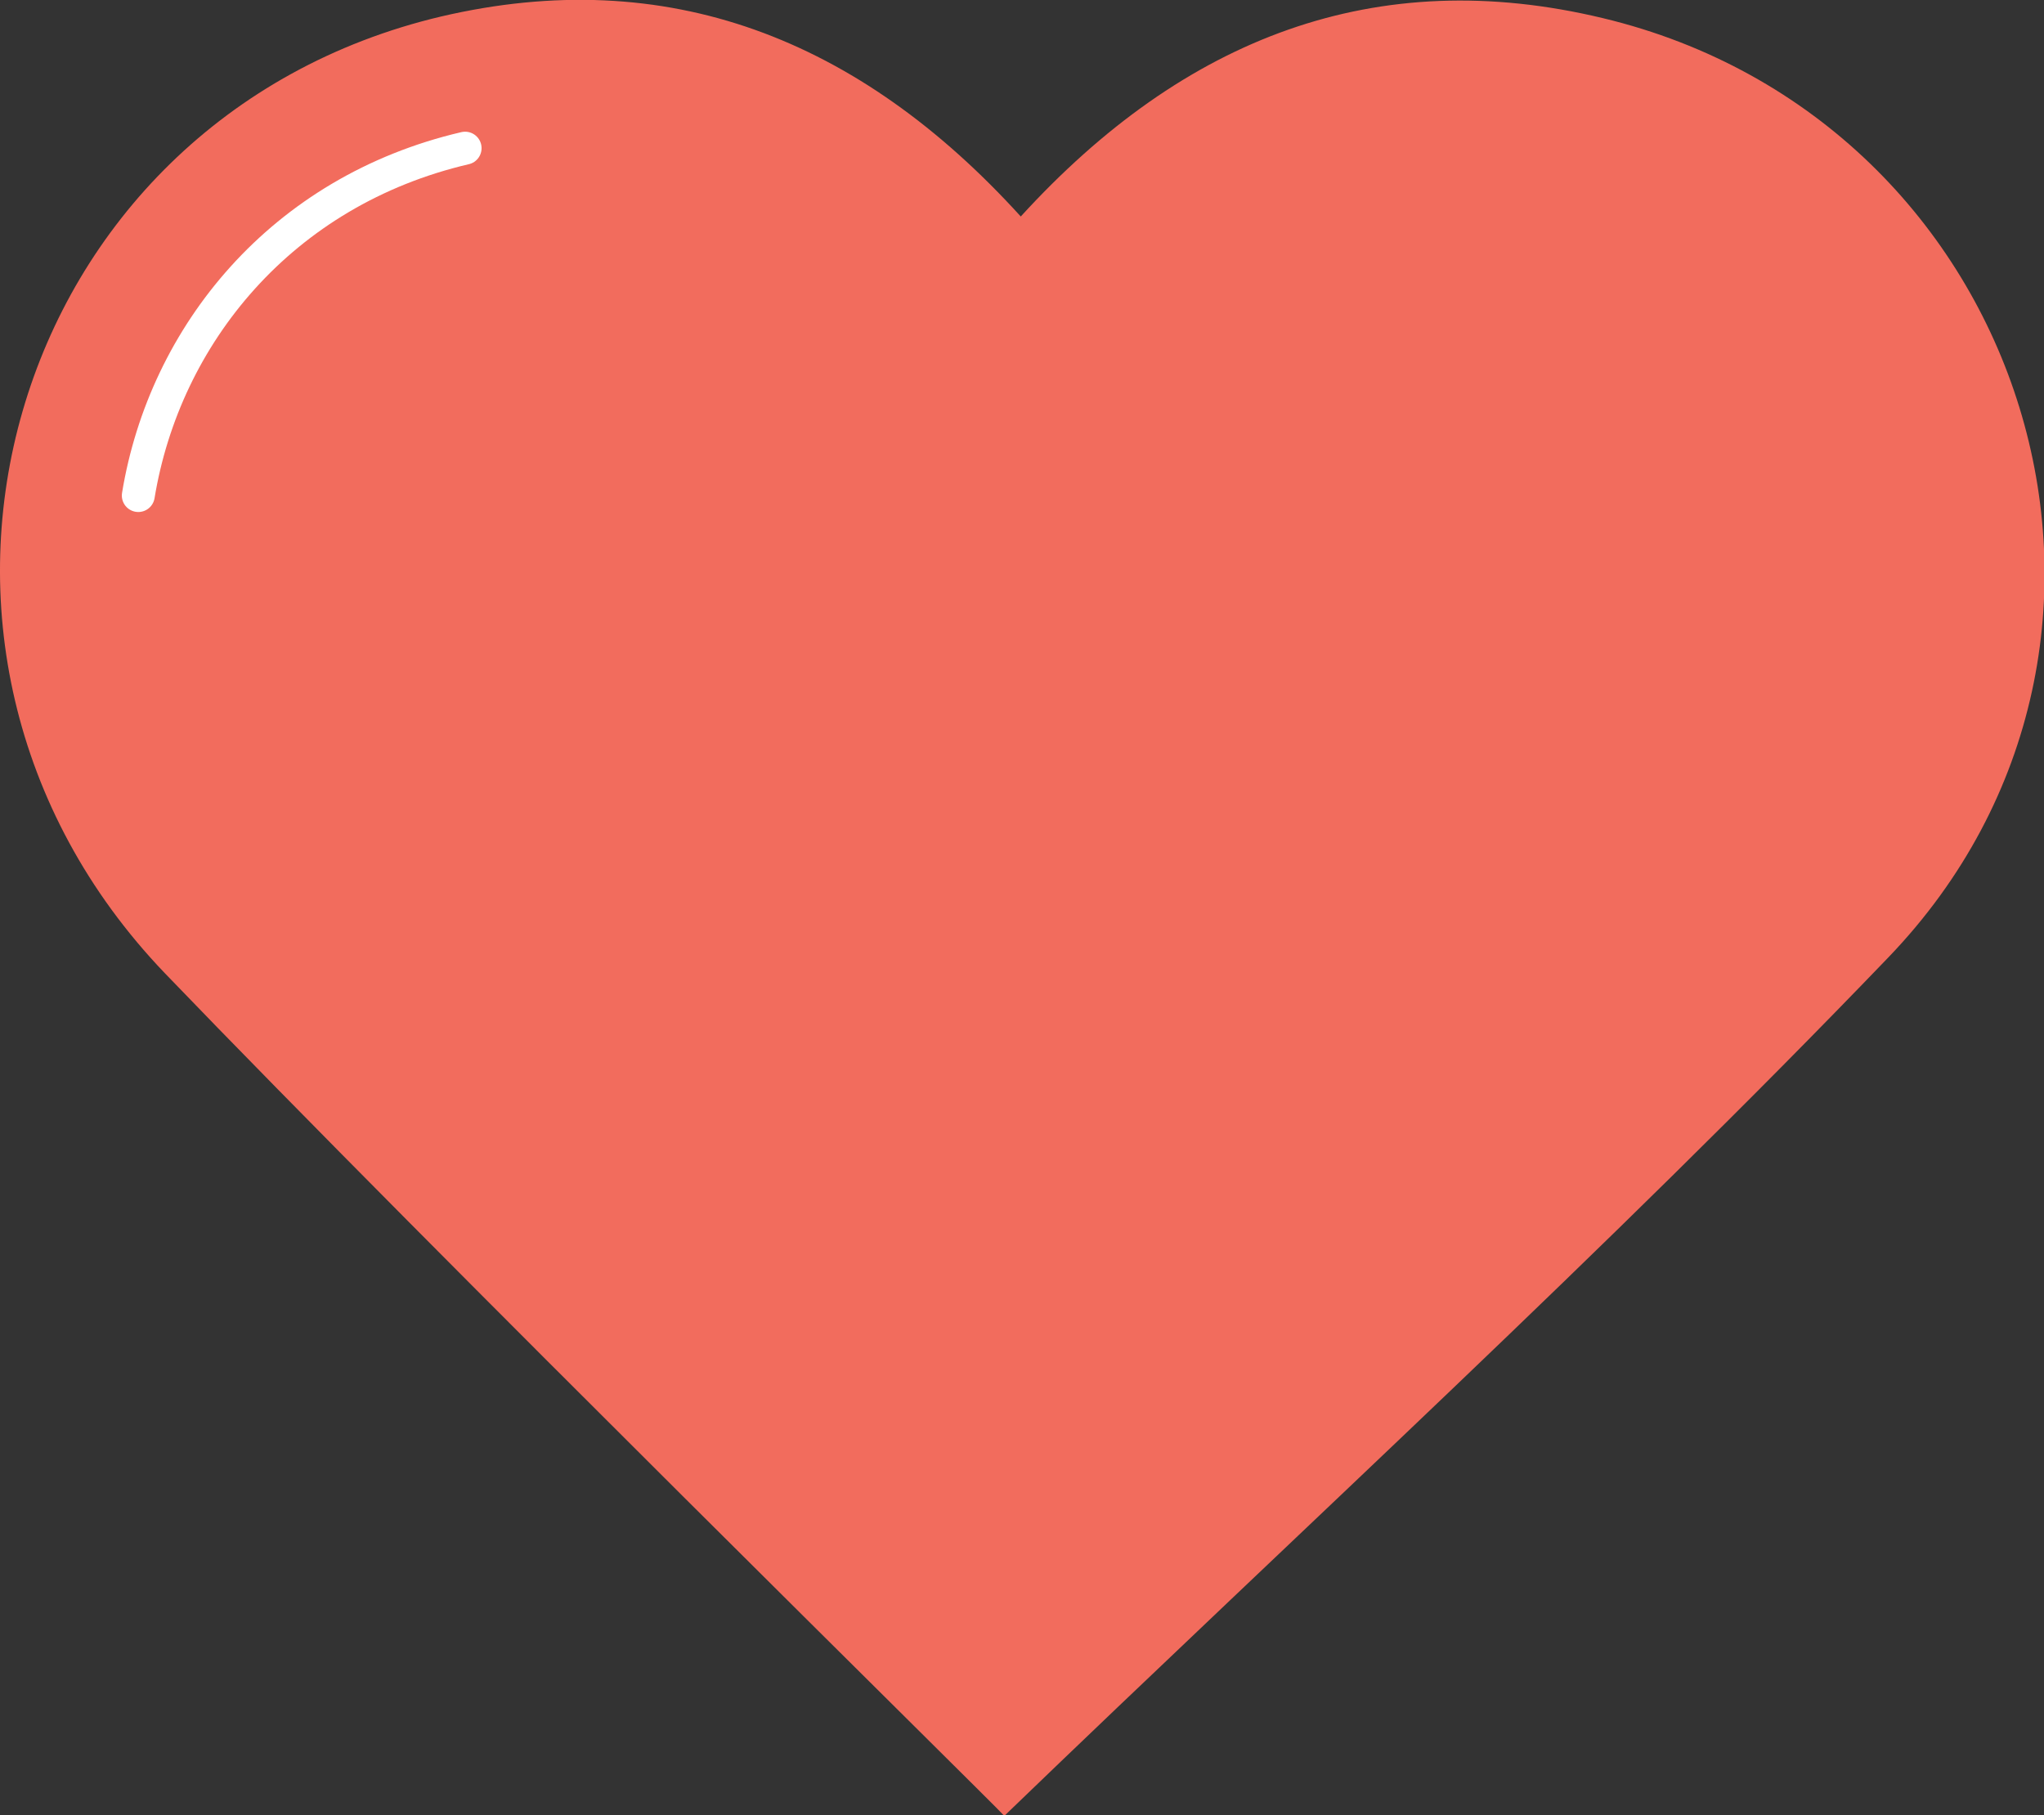
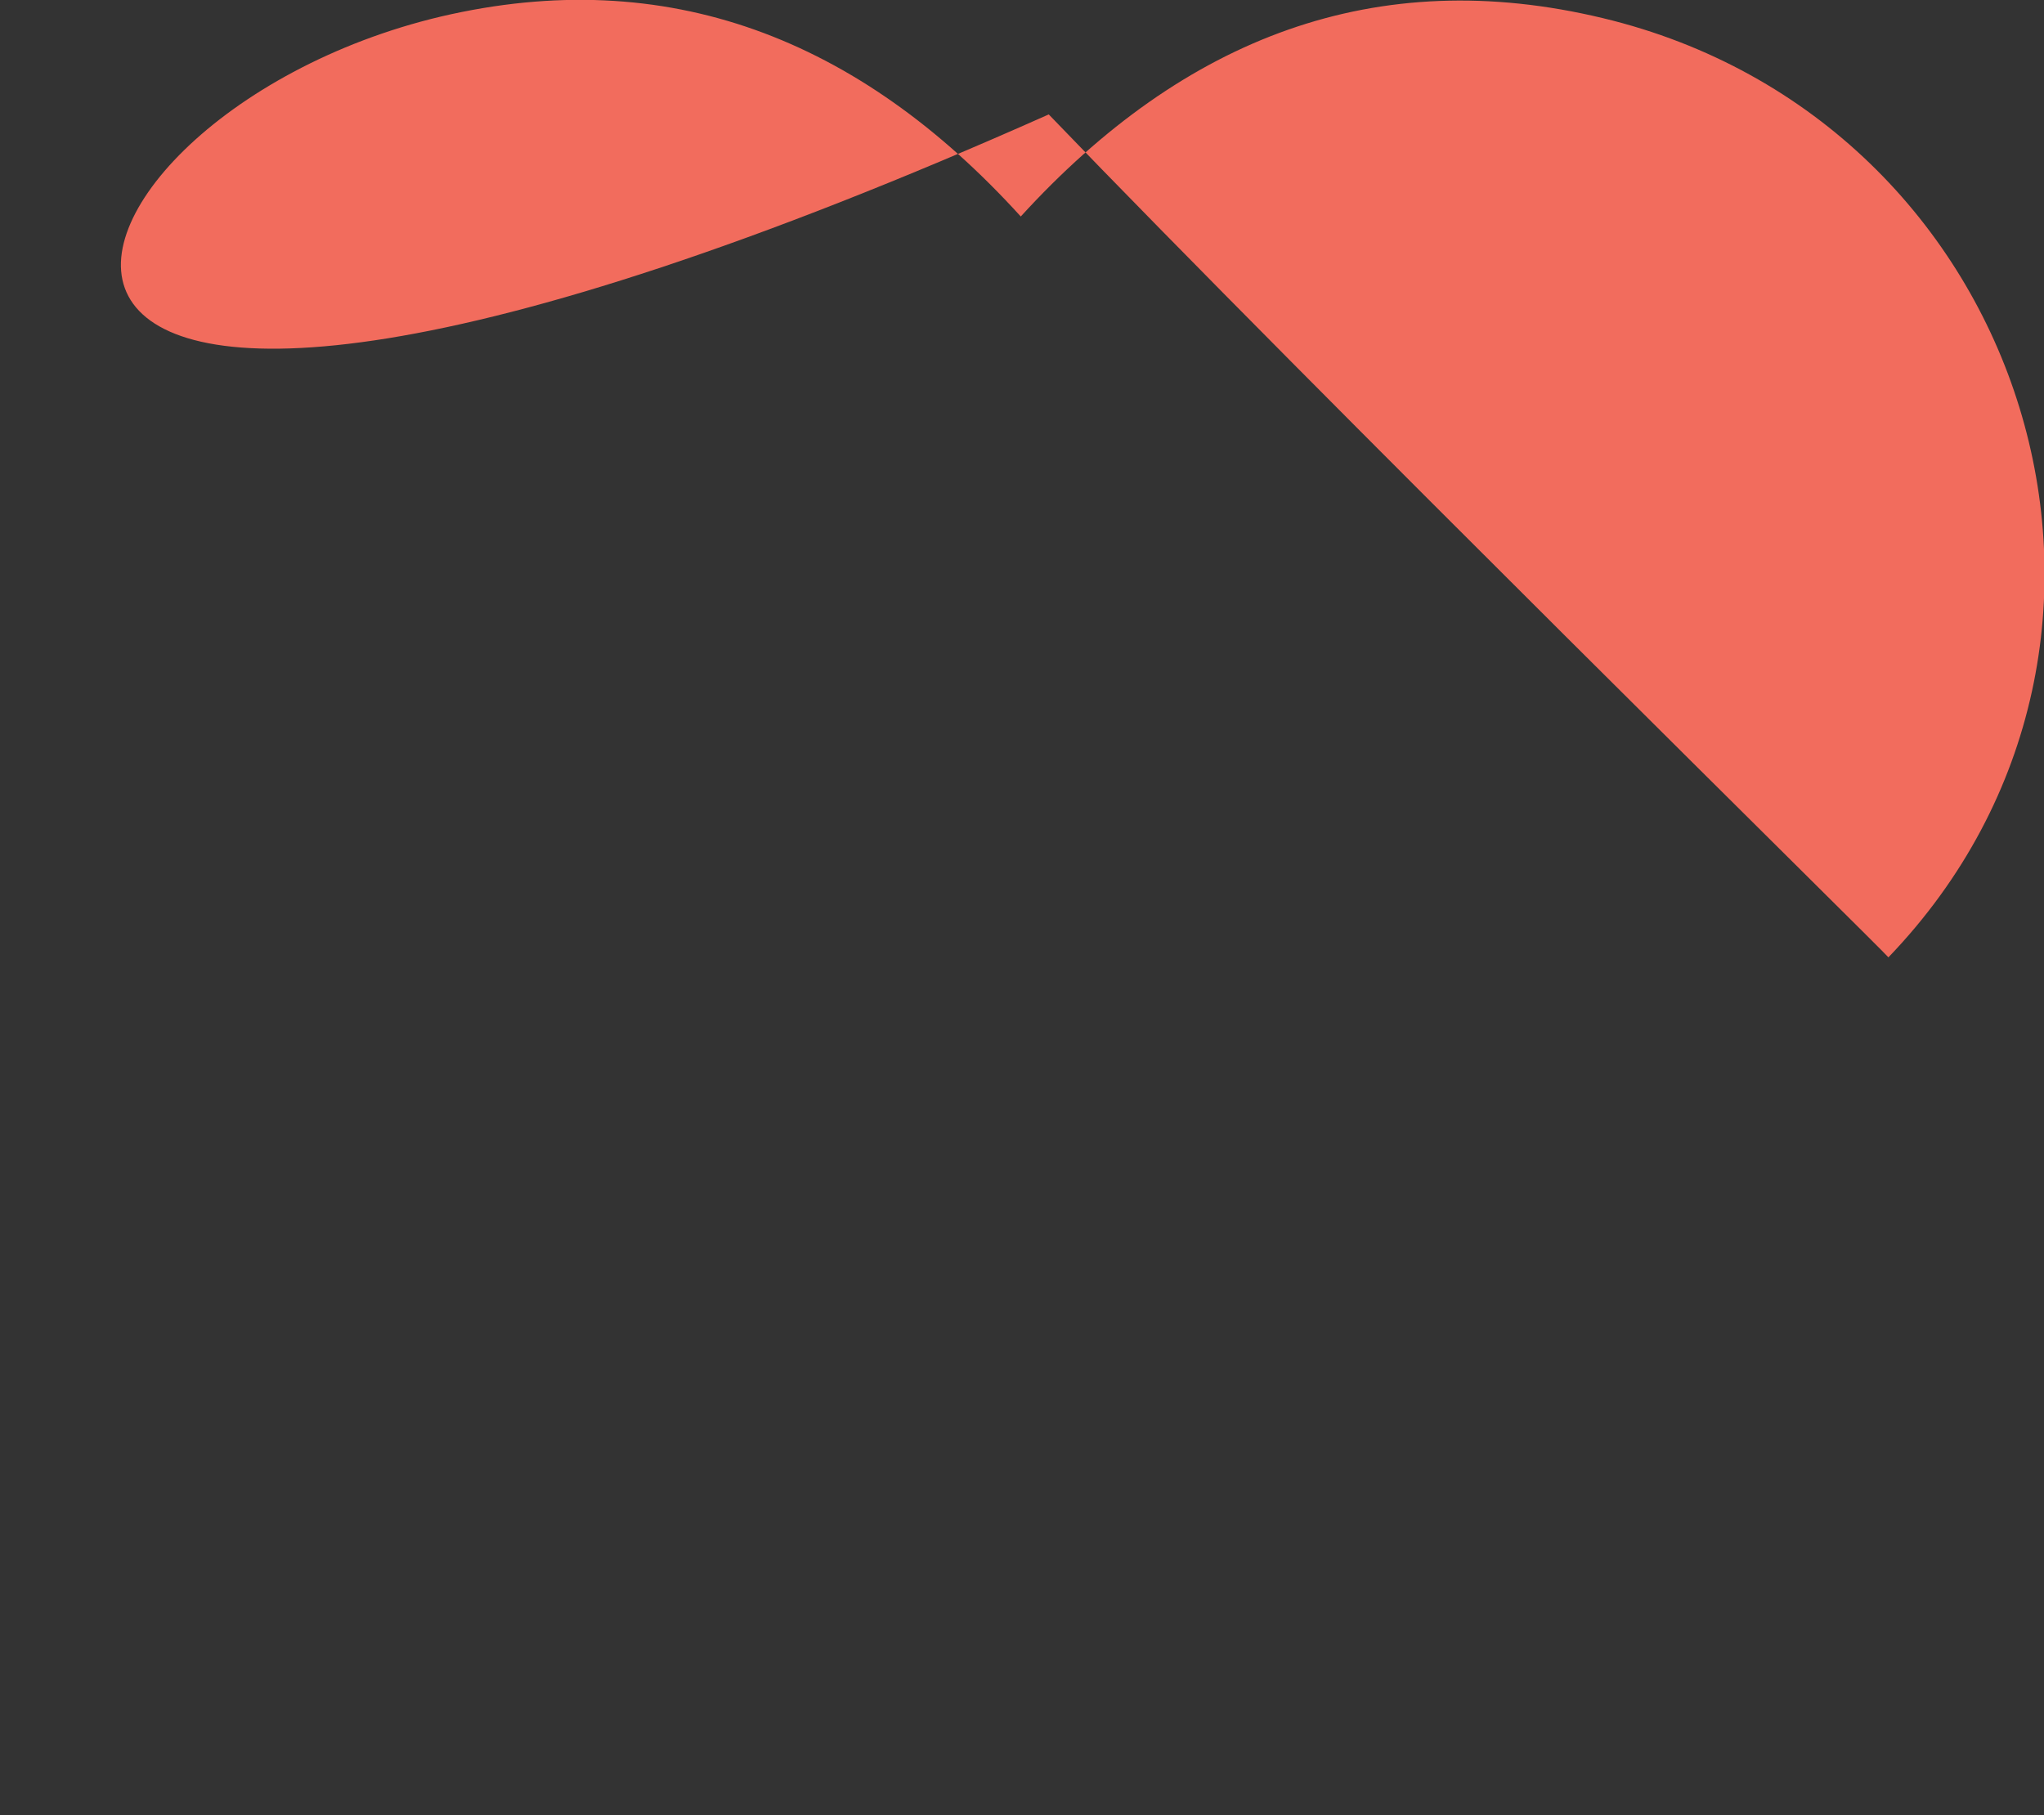
<svg xmlns="http://www.w3.org/2000/svg" version="1.1" id="Layer_1" x="0px" y="0px" width="248.3px" height="220.5px" viewBox="0 0 248.3 220.5" style="enable-background:new 0 0 248.3 220.5;" xml:space="preserve">
  <rect x="0" y="0" width="248.3" height="220.5" fill="#333333" stroke="none" />
  <style type="text/css">
	.st0{fill:#F26C5D;}
	.st1{fill:none;stroke:#FFFFFF;stroke-width:4;stroke-linecap:round;stroke-linejoin:round;stroke-miterlimit:10;}
</style>
  <g id="_x30_BI9Fp_1_">
    <g>
-       <path class="st0" d="M124,26.3c19.9-21.8,43.2-30.7,70.7-24.1c51.8,12.4,71.6,75.7,34.7,114.1c-34.2,35.6-70.8,69-107.4,104.3    c-0.5-0.7-69.8-68.9-102-102.4C-17.9,78.6,0.7,14.5,53.6,2C81-4.4,104.3,4.6,124,26.3z" />
+       <path class="st0" d="M124,26.3c19.9-21.8,43.2-30.7,70.7-24.1c51.8,12.4,71.6,75.7,34.7,114.1c-0.5-0.7-69.8-68.9-102-102.4C-17.9,78.6,0.7,14.5,53.6,2C81-4.4,104.3,4.6,124,26.3z" />
    </g>
  </g>
-   <path class="st1" d="M16.8,60.2C20,40.7,34.2,23.2,56.5,18" />
  <g>
</g>
  <g>
</g>
  <g>
</g>
  <g>
</g>
  <g>
</g>
  <g>
</g>
</svg>